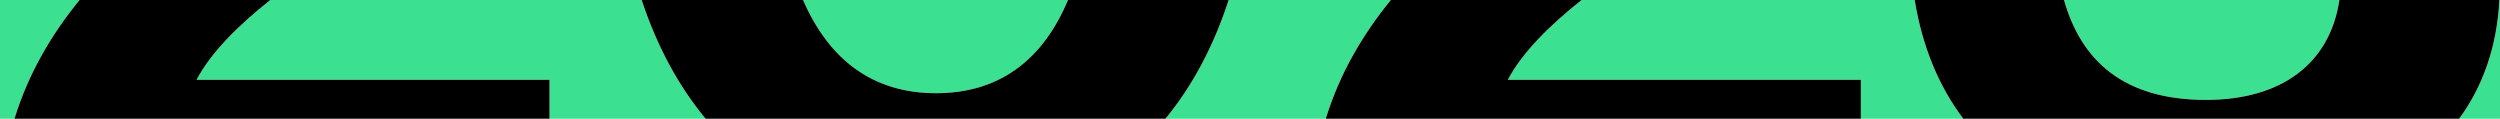
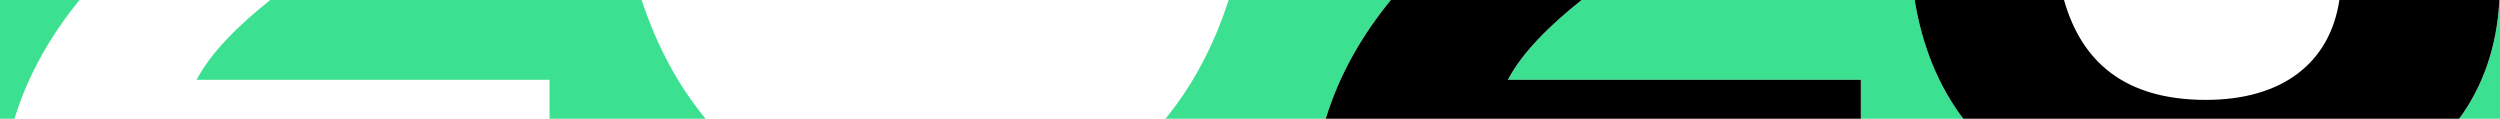
<svg xmlns="http://www.w3.org/2000/svg" preserveAspectRatio="none" id="uuid-50e0f5b0-a3bc-4b8e-86d6-002ee00b7b68" viewBox="0 0 1052.93 50">
  <defs>
    <style>.uuid-db4c3449-2e86-4332-97ad-a78d1ff11814,.uuid-54a87822-3b3c-443a-a4cc-69c2bbd6bec3{stroke-width:0px;}.uuid-54a87822-3b3c-443a-a4cc-69c2bbd6bec3{fill:#3be191;}</style>
  </defs>
  <g id="uuid-3487313d-d48d-44dc-9043-97931e8f4135">
    <path class="uuid-54a87822-3b3c-443a-a4cc-69c2bbd6bec3" d="m0,0h33.5C21.8,14.33,12.02,30.74,6.09,50H0V0Z" />
    <path class="uuid-54a87822-3b3c-443a-a4cc-69c2bbd6bec3" d="m231.45,50v-16.4H82.8c6-11.47,17.62-22.94,31.04-33.6h156.4c6.39,19.38,15.48,36.19,26.93,50h-65.72Z" />
-     <path class="uuid-54a87822-3b3c-443a-a4cc-69c2bbd6bec3" d="m338.23,0h111.58c-10.48,24.95-28.45,39.25-55.59,39.25s-45.22-14.45-55.99-39.25Z" />
    <path class="uuid-54a87822-3b3c-443a-a4cc-69c2bbd6bec3" d="m585.78,0c-11.7,14.33-21.48,30.74-27.41,50h-67.51c11.37-13.81,20.33-30.62,26.62-50h68.3Z" />
    <path class="uuid-54a87822-3b3c-443a-a4cc-69c2bbd6bec3" d="m783.73,50v-16.4h-148.66c6-11.47,17.62-22.94,31.05-33.6h140.29c3.13,19.25,9.96,36.1,20.46,50h-43.14Z" />
-     <path class="uuid-54a87822-3b3c-443a-a4cc-69c2bbd6bec3" d="m869.31,0h115.97c-3.99,26.71-24.29,42.07-56.19,42.07-34.61,0-52.51-16.43-59.78-42.07Z" />
    <path class="uuid-54a87822-3b3c-443a-a4cc-69c2bbd6bec3" d="m1052.93,0v50h-17.2c9.87-13.47,15.93-30.12,16.93-50h.27Z" />
-     <path class="uuid-db4c3449-2e86-4332-97ad-a78d1ff11814" d="m231.45,33.6v16.4H6.09C12.02,30.74,21.8,14.33,33.5,0h80.34c-13.42,10.66-25.04,22.13-31.04,33.6h148.65Z" />
-     <path class="uuid-db4c3449-2e86-4332-97ad-a78d1ff11814" d="m517.48,0c-6.29,19.38-15.25,36.19-26.62,50h-193.69c-11.45-13.81-20.54-30.62-26.93-50h67.99c10.77,24.8,28.98,39.25,55.99,39.25s45.11-14.3,55.59-39.25h67.67Z" />
    <path class="uuid-db4c3449-2e86-4332-97ad-a78d1ff11814" d="m783.73,33.6v16.4h-225.36c5.93-19.26,15.71-35.67,27.41-50h80.34c-13.43,10.66-25.05,22.13-31.05,33.6h148.66Z" />
    <path class="uuid-db4c3449-2e86-4332-97ad-a78d1ff11814" d="m1052.66,0c-1,19.88-7.06,36.53-16.93,50h-208.86c-10.5-13.9-17.33-30.75-20.46-50h62.9c7.27,25.64,25.17,42.07,59.78,42.07,31.9,0,52.2-15.36,56.19-42.07h67.38Z" />
  </g>
</svg>